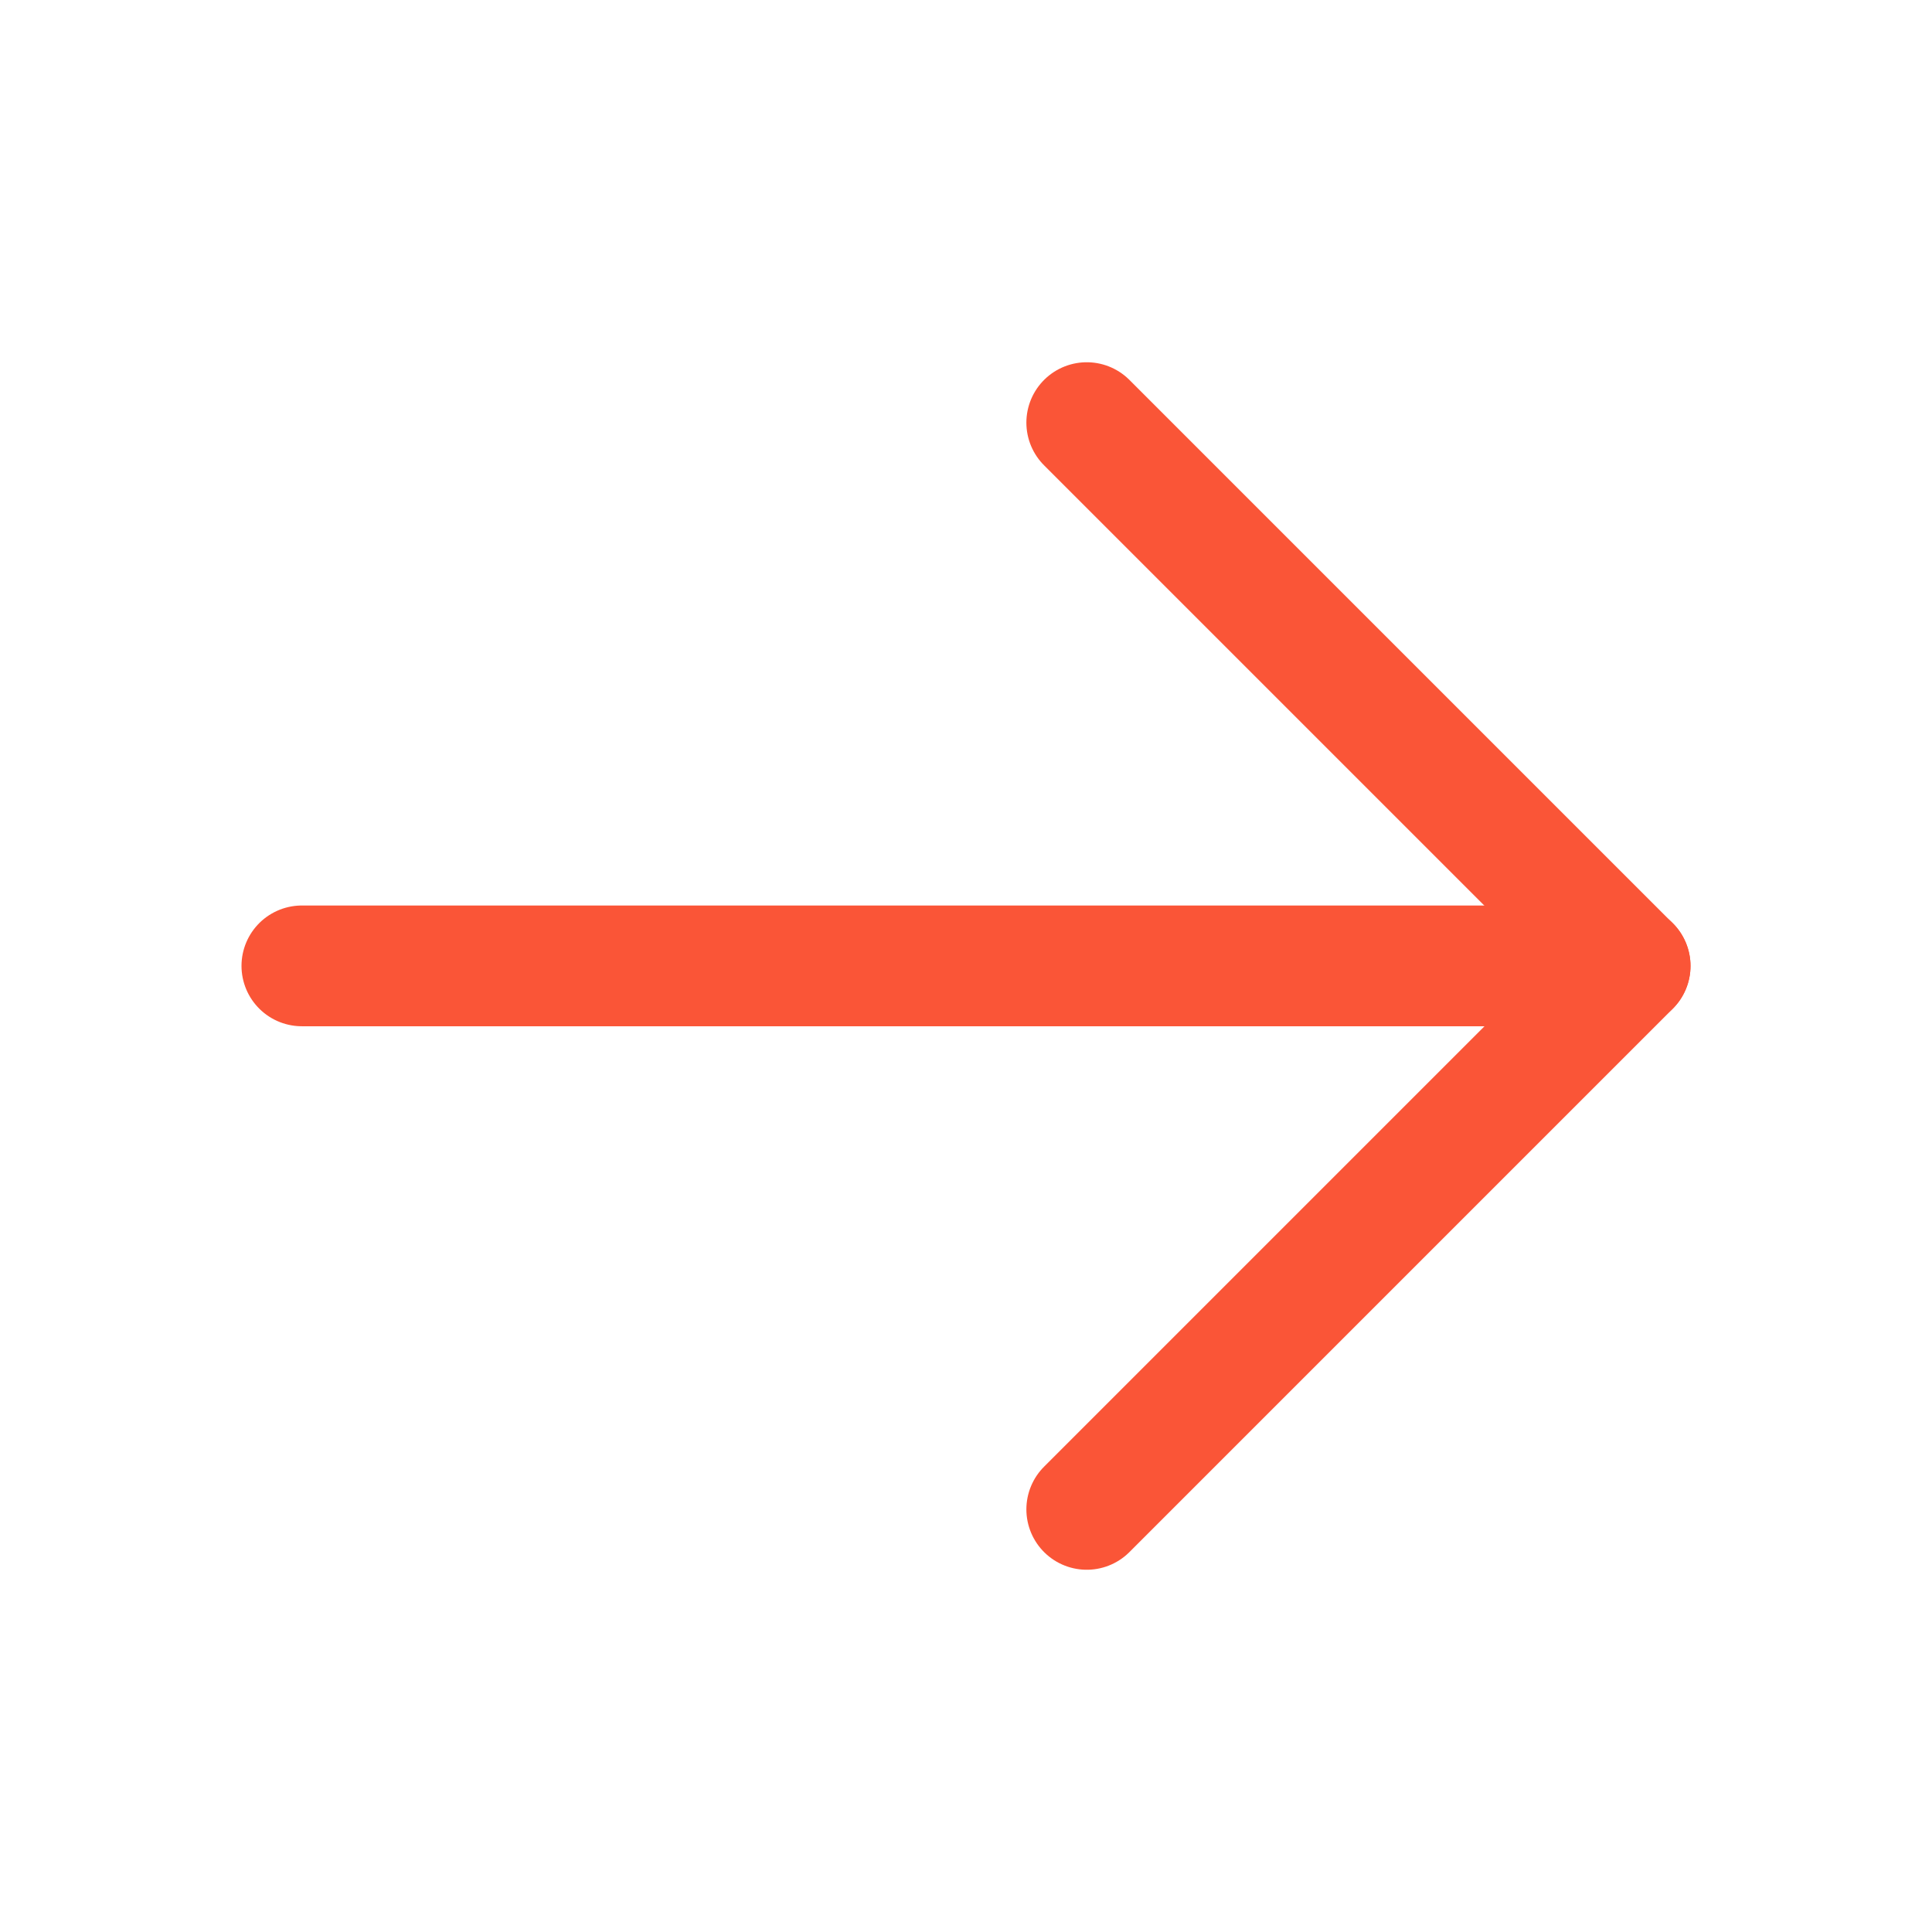
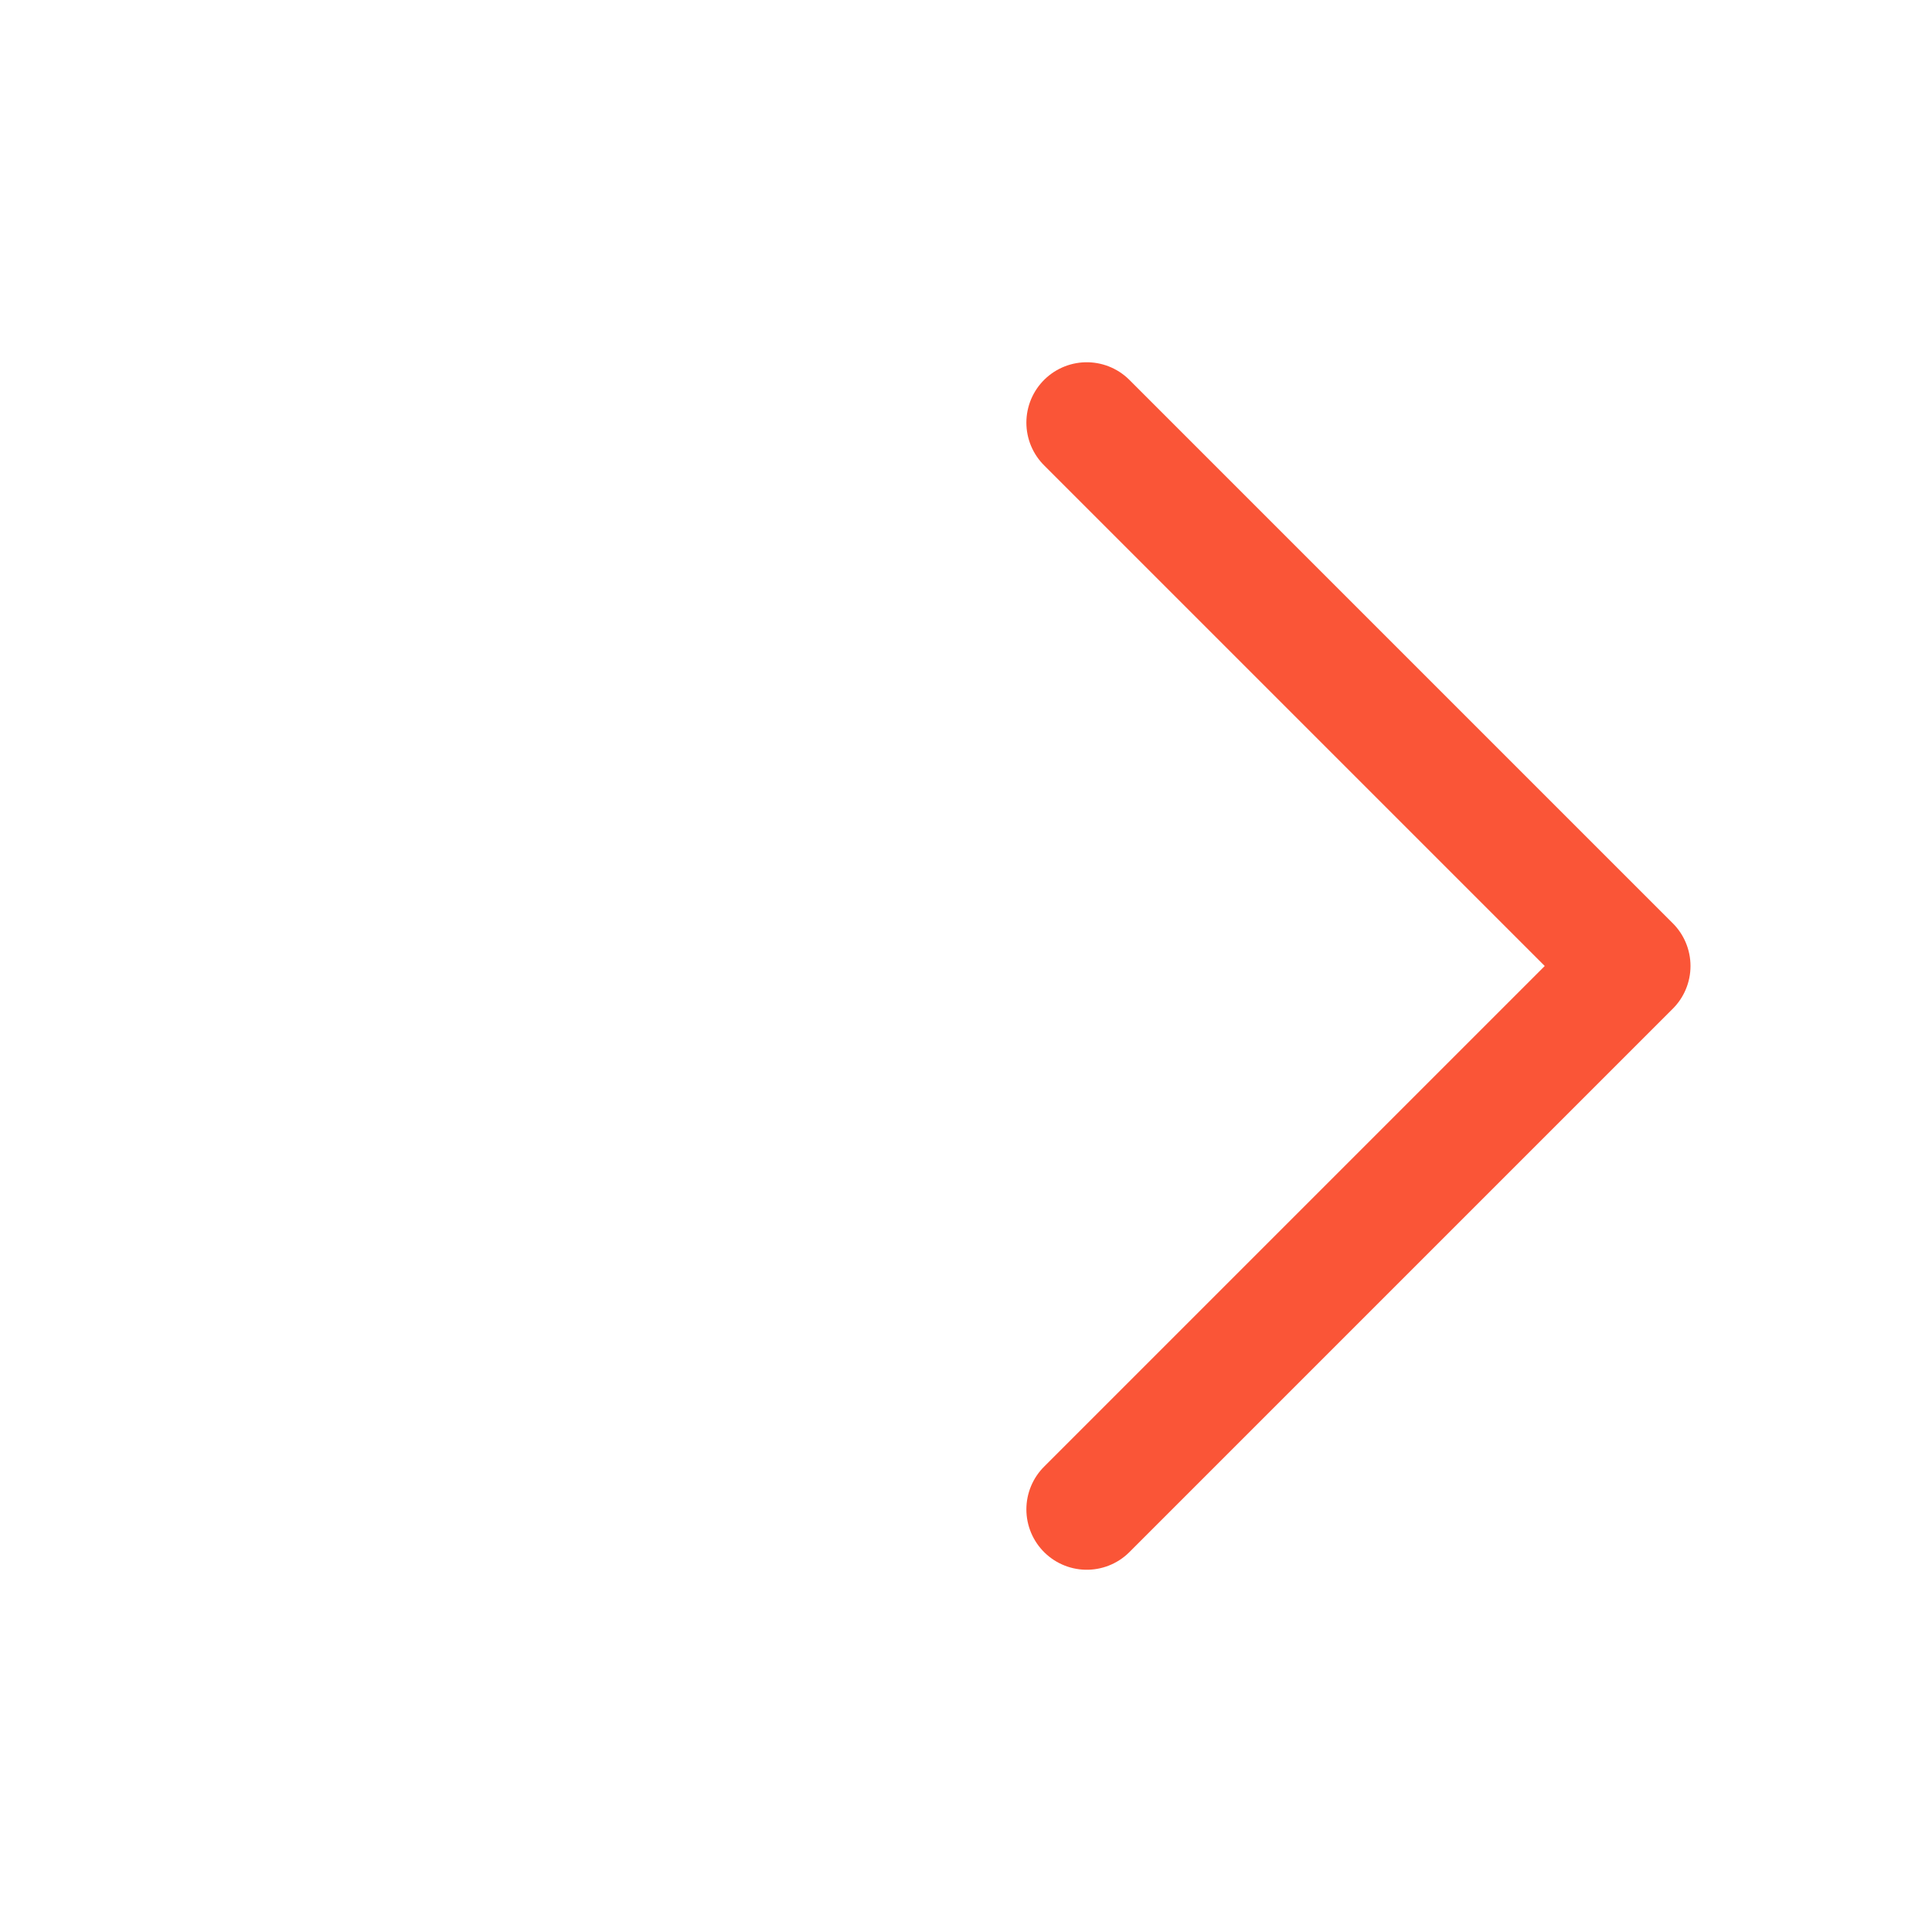
<svg xmlns="http://www.w3.org/2000/svg" width="32" height="32" viewBox="0 0 32 32" fill="none">
-   <path d="M5 15.998L27 15.998" stroke="#FA5537" stroke-width="2" stroke-linecap="round" stroke-linejoin="round" />
  <path d="M18 7L27 16L18 25" stroke="#FA5537" stroke-width="2" stroke-linecap="round" stroke-linejoin="round" />
</svg>